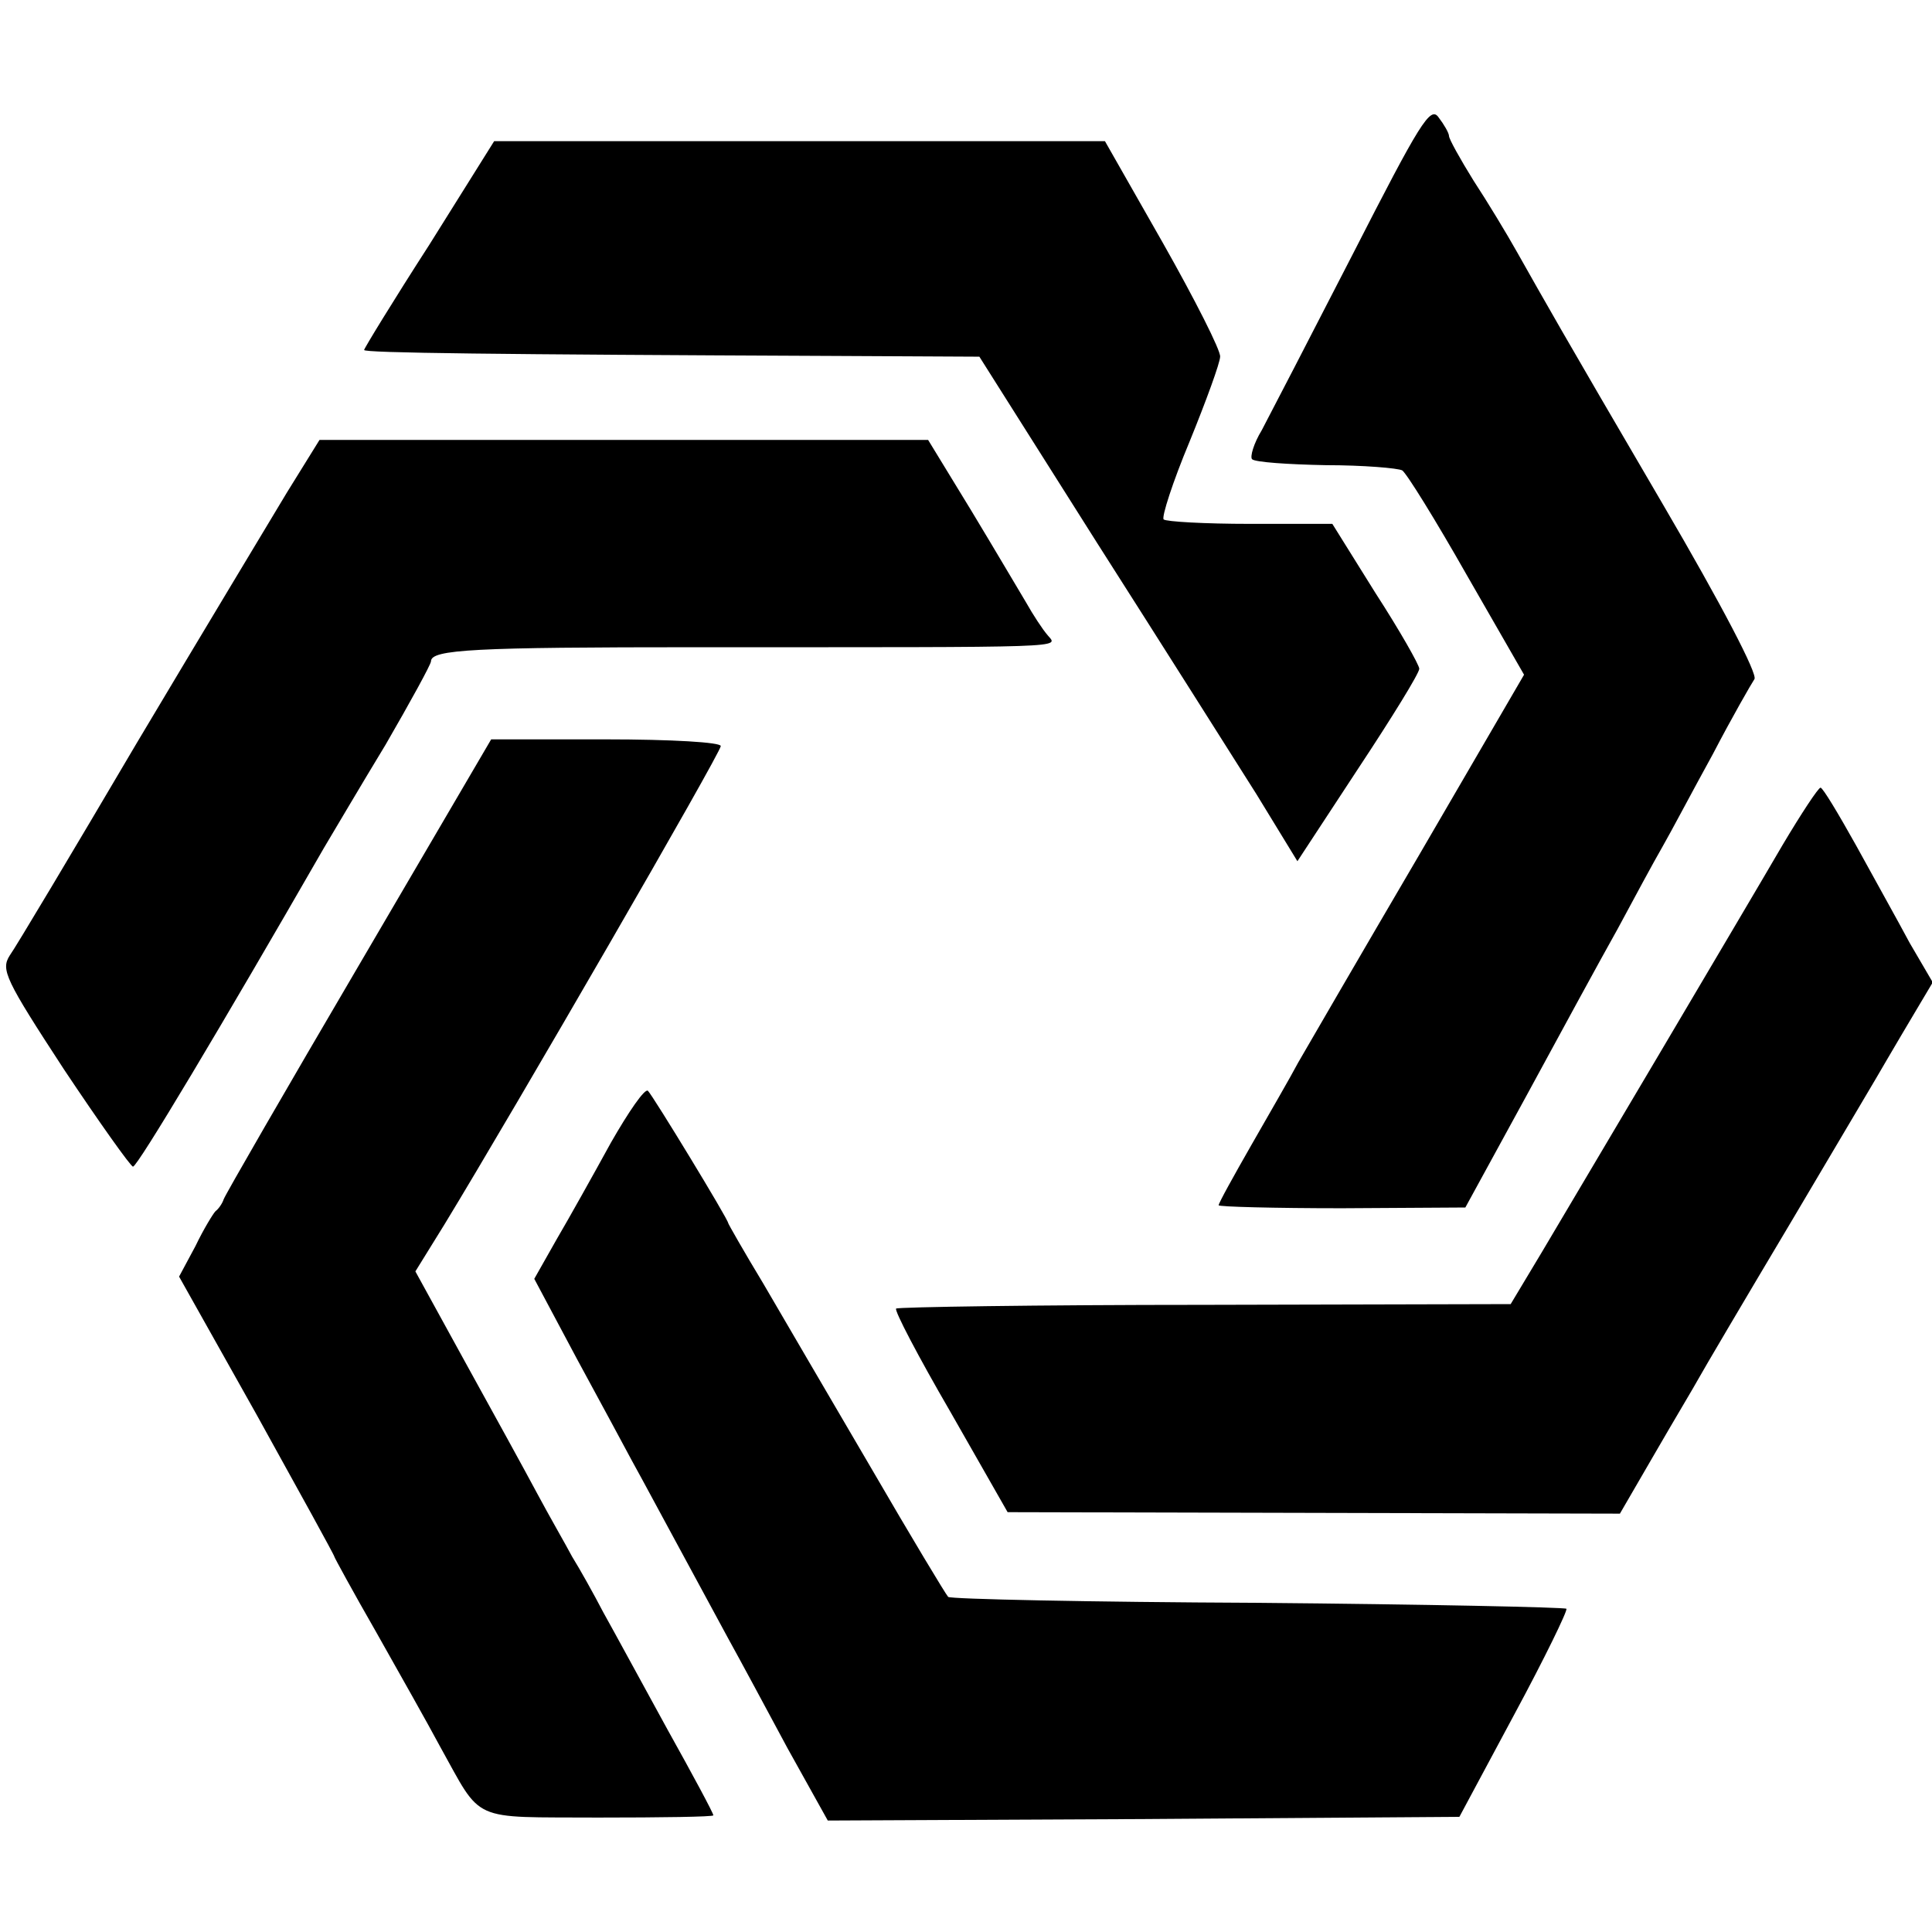
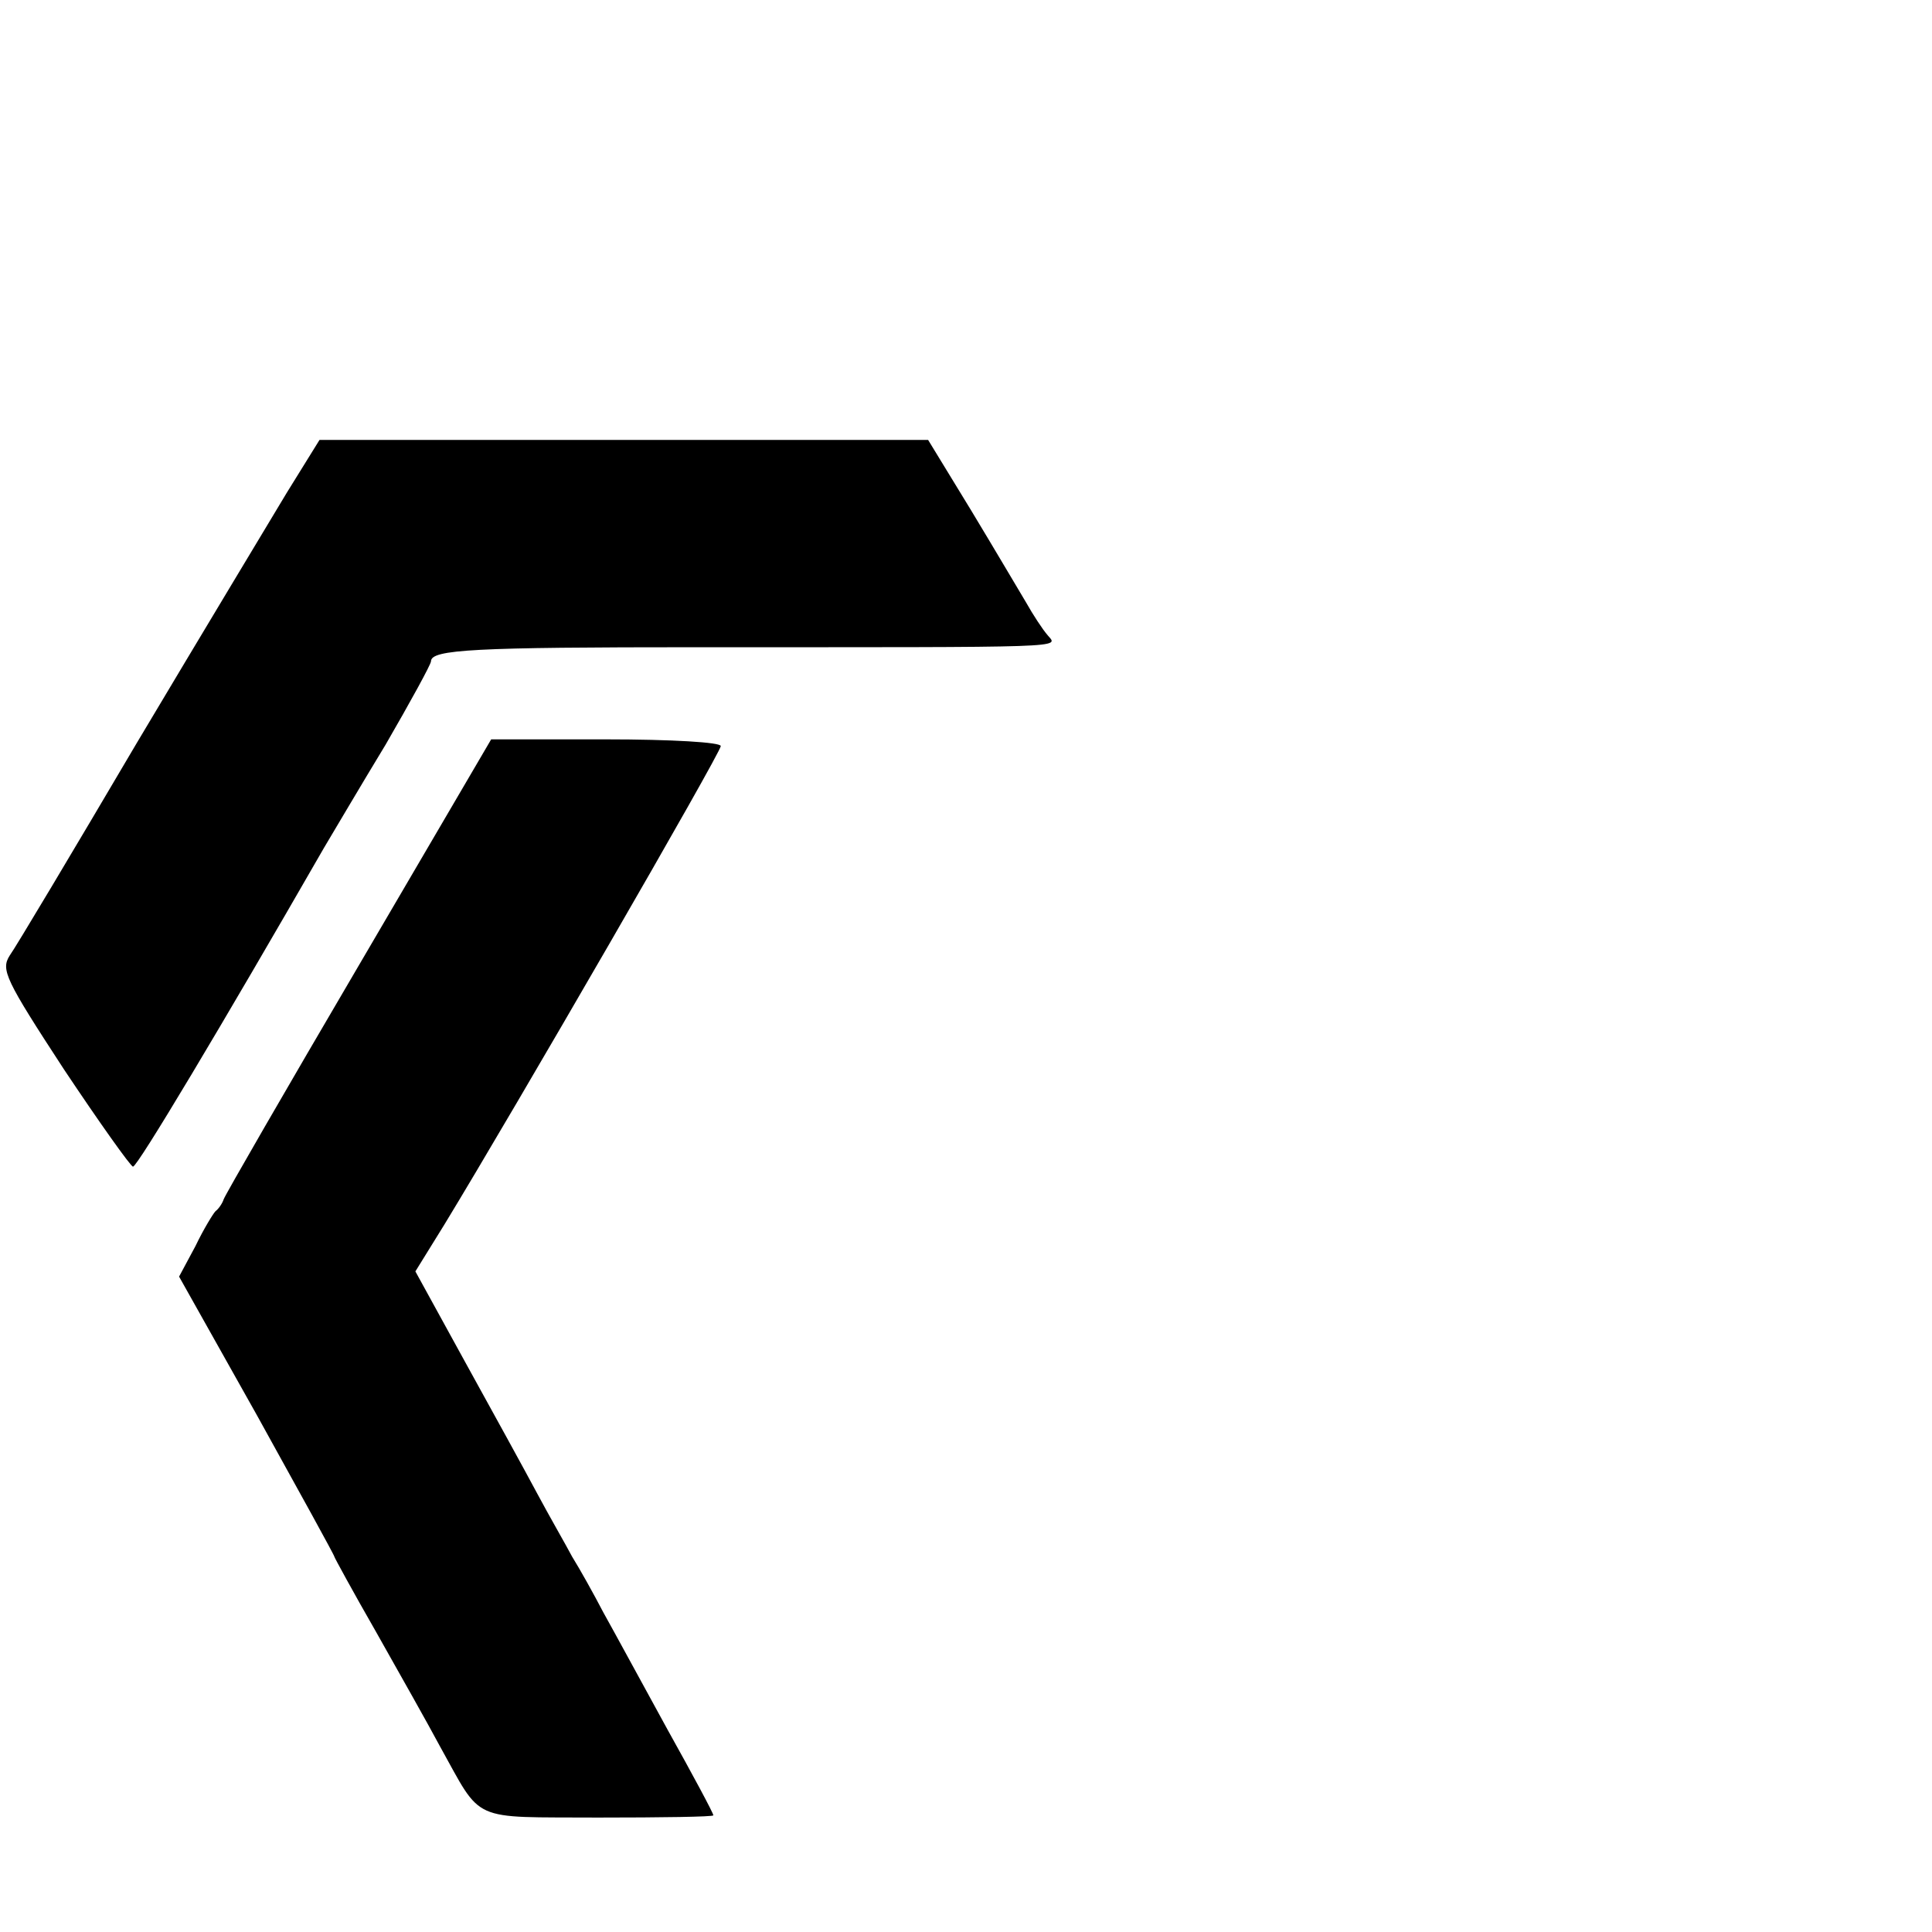
<svg xmlns="http://www.w3.org/2000/svg" version="1.0" width="260pt" height="260pt" viewBox="0 0 260 260" preserveAspectRatio="xMidYMid meet">
  <g transform="translate(0,260) scale(0.1,-0.1)" fill="#000000" stroke="none">
-     <path d="M1820 2257 c-57 -111 -112 -217 -122 -236 -11 -18 -16 -36 -13 -39 4 -4 48 -7 99 -8 51 0 97 -4 103 -7 6 -4 45 -67 87 -141 l77 -134 -142 -244 c-78 -133 -151 -259 -162 -278 -10 -19 -39 -69 -63 -111 -24 -42 -44 -78 -44 -81 0 -2 75 -4 166 -4 l166 1 82 150 c45 83 100 184 123 225 22 41 49 91 60 110 11 19 41 76 68 125 26 50 52 95 56 101 5 6 -44 100 -123 235 -141 241 -157 270 -196 339 -14 25 -40 68 -59 97 -18 29 -33 56 -33 60 0 4 -7 16 -14 25 -11 16 -25 -7 -116 -185z" />
-     <path d="M578 2271 c-49 -76 -88 -140 -88 -142 0 -4 178 -6 631 -8 l197 -1 158 -250 c88 -138 184 -290 215 -339 l55 -90 82 125 c45 68 82 128 82 134 0 5 -26 51 -59 102 l-58 93 -111 0 c-61 0 -113 3 -116 6 -3 3 12 50 35 105 22 54 41 106 41 114 1 8 -34 77 -77 153 l-78 137 -411 0 -411 0 -87 -139z" />
    <path d="M386 1937 c-24 -40 -115 -191 -202 -337 -86 -146 -163 -275 -171 -286 -12 -19 -6 -32 73 -153 48 -72 90 -131 93 -131 6 0 119 189 257 429 12 20 49 83 83 139 33 57 61 108 61 112 0 16 57 19 360 19 507 0 484 -1 470 16 -7 8 -20 28 -29 44 -9 15 -42 71 -74 124 l-58 95 -409 0 -410 0 -44 -71z" />
    <path d="M483 1301 c-98 -167 -180 -309 -182 -315 -2 -6 -7 -13 -11 -16 -3 -3 -16 -24 -27 -47 l-22 -41 105 -187 c57 -103 104 -188 104 -190 0 -1 25 -47 56 -101 31 -55 70 -124 86 -154 58 -104 39 -95 213 -96 85 0 155 1 155 3 0 3 -28 55 -62 116 -34 62 -72 132 -86 157 -13 25 -32 59 -42 75 -9 17 -31 55 -47 85 -16 30 -60 110 -97 177 l-67 122 39 63 c95 156 372 635 372 644 0 5 -65 9 -155 9 l-154 0 -178 -304z" />
-     <path d="M2399 1463 c-25 -43 -99 -168 -164 -278 -65 -110 -137 -231 -160 -270 l-42 -70 -412 -1 c-226 0 -413 -3 -415 -5 -3 -2 30 -65 73 -139 l77 -135 412 -1 412 -1 47 81 c26 45 53 90 59 101 6 11 62 106 124 210 62 105 121 204 130 220 10 17 27 46 39 66 l22 37 -31 53 c-16 30 -49 89 -72 131 -24 43 -45 78 -48 78 -3 0 -26 -35 -51 -77z" />
-     <path d="M822 1062 c-23 -42 -56 -101 -73 -130 l-30 -53 57 -107 c32 -59 65 -120 74 -137 15 -27 47 -87 130 -240 15 -27 51 -94 80 -148 l54 -97 425 2 425 3 74 138 c41 76 72 140 70 142 -2 2 -189 6 -416 8 -226 1 -414 5 -416 8 -3 3 -50 81 -104 174 -55 94 -120 205 -145 248 -26 43 -47 80 -47 81 0 5 -101 171 -108 178 -4 4 -26 -28 -50 -70z" />
  </g>
</svg>